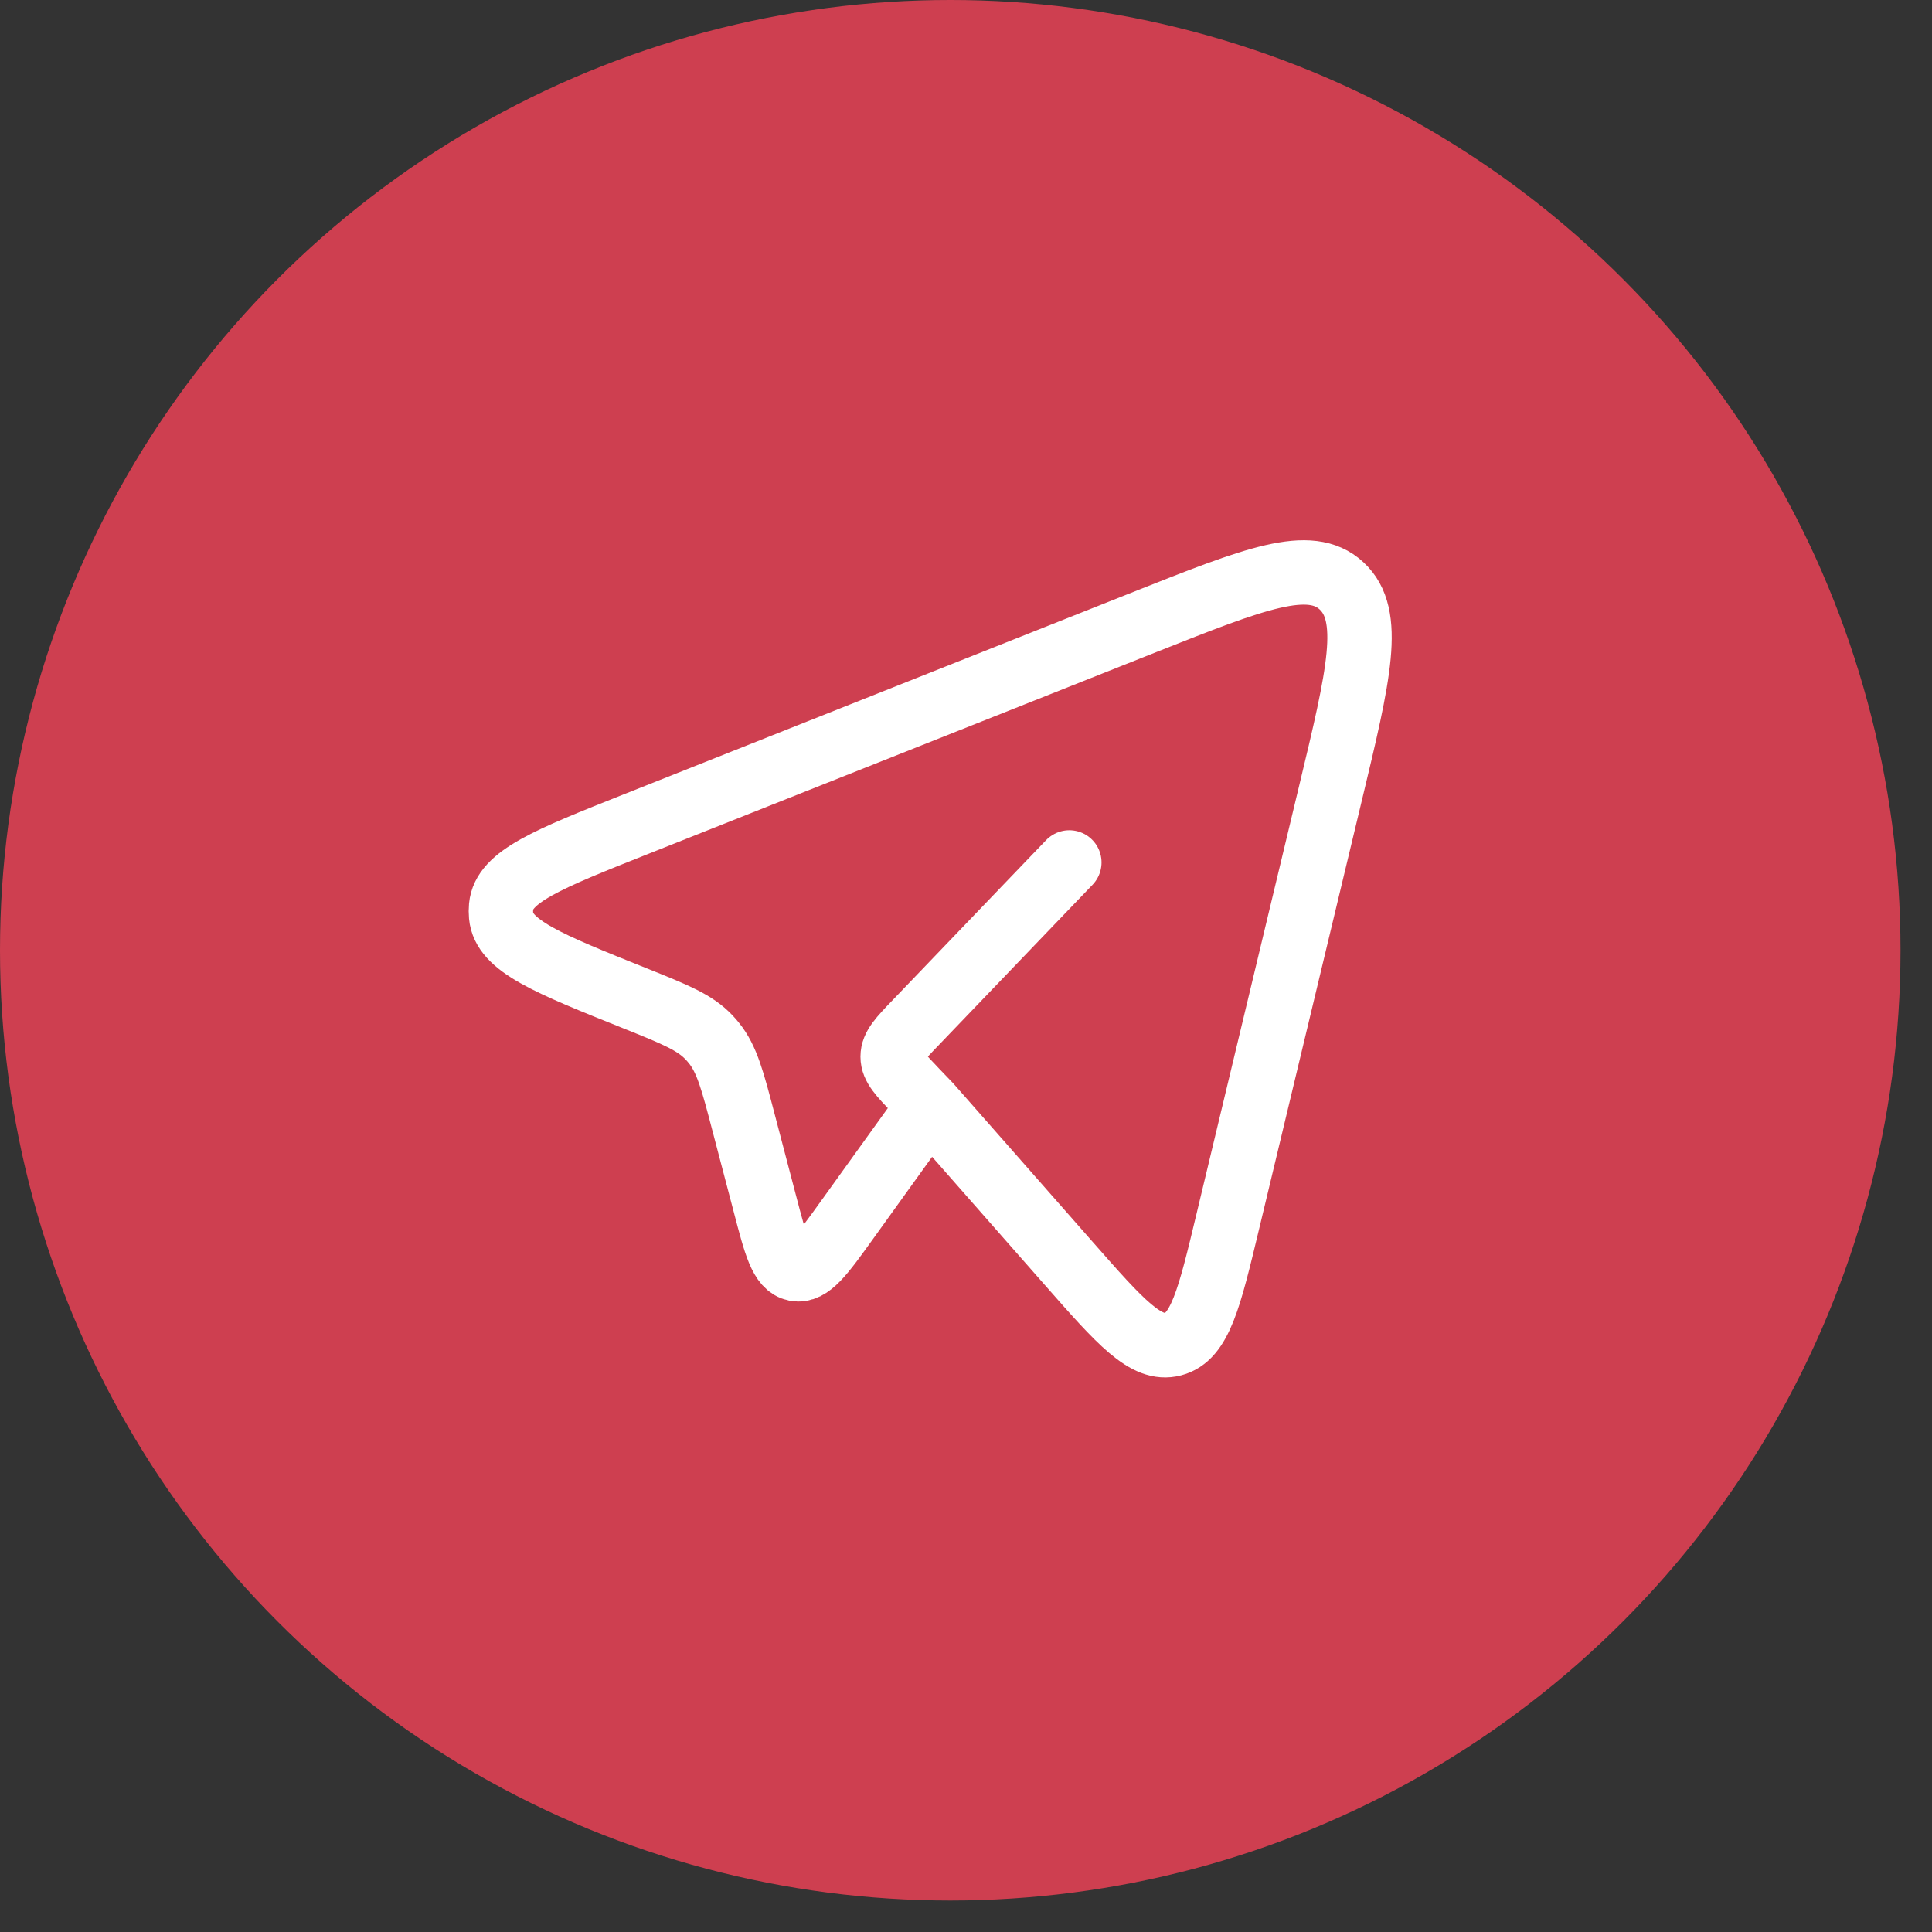
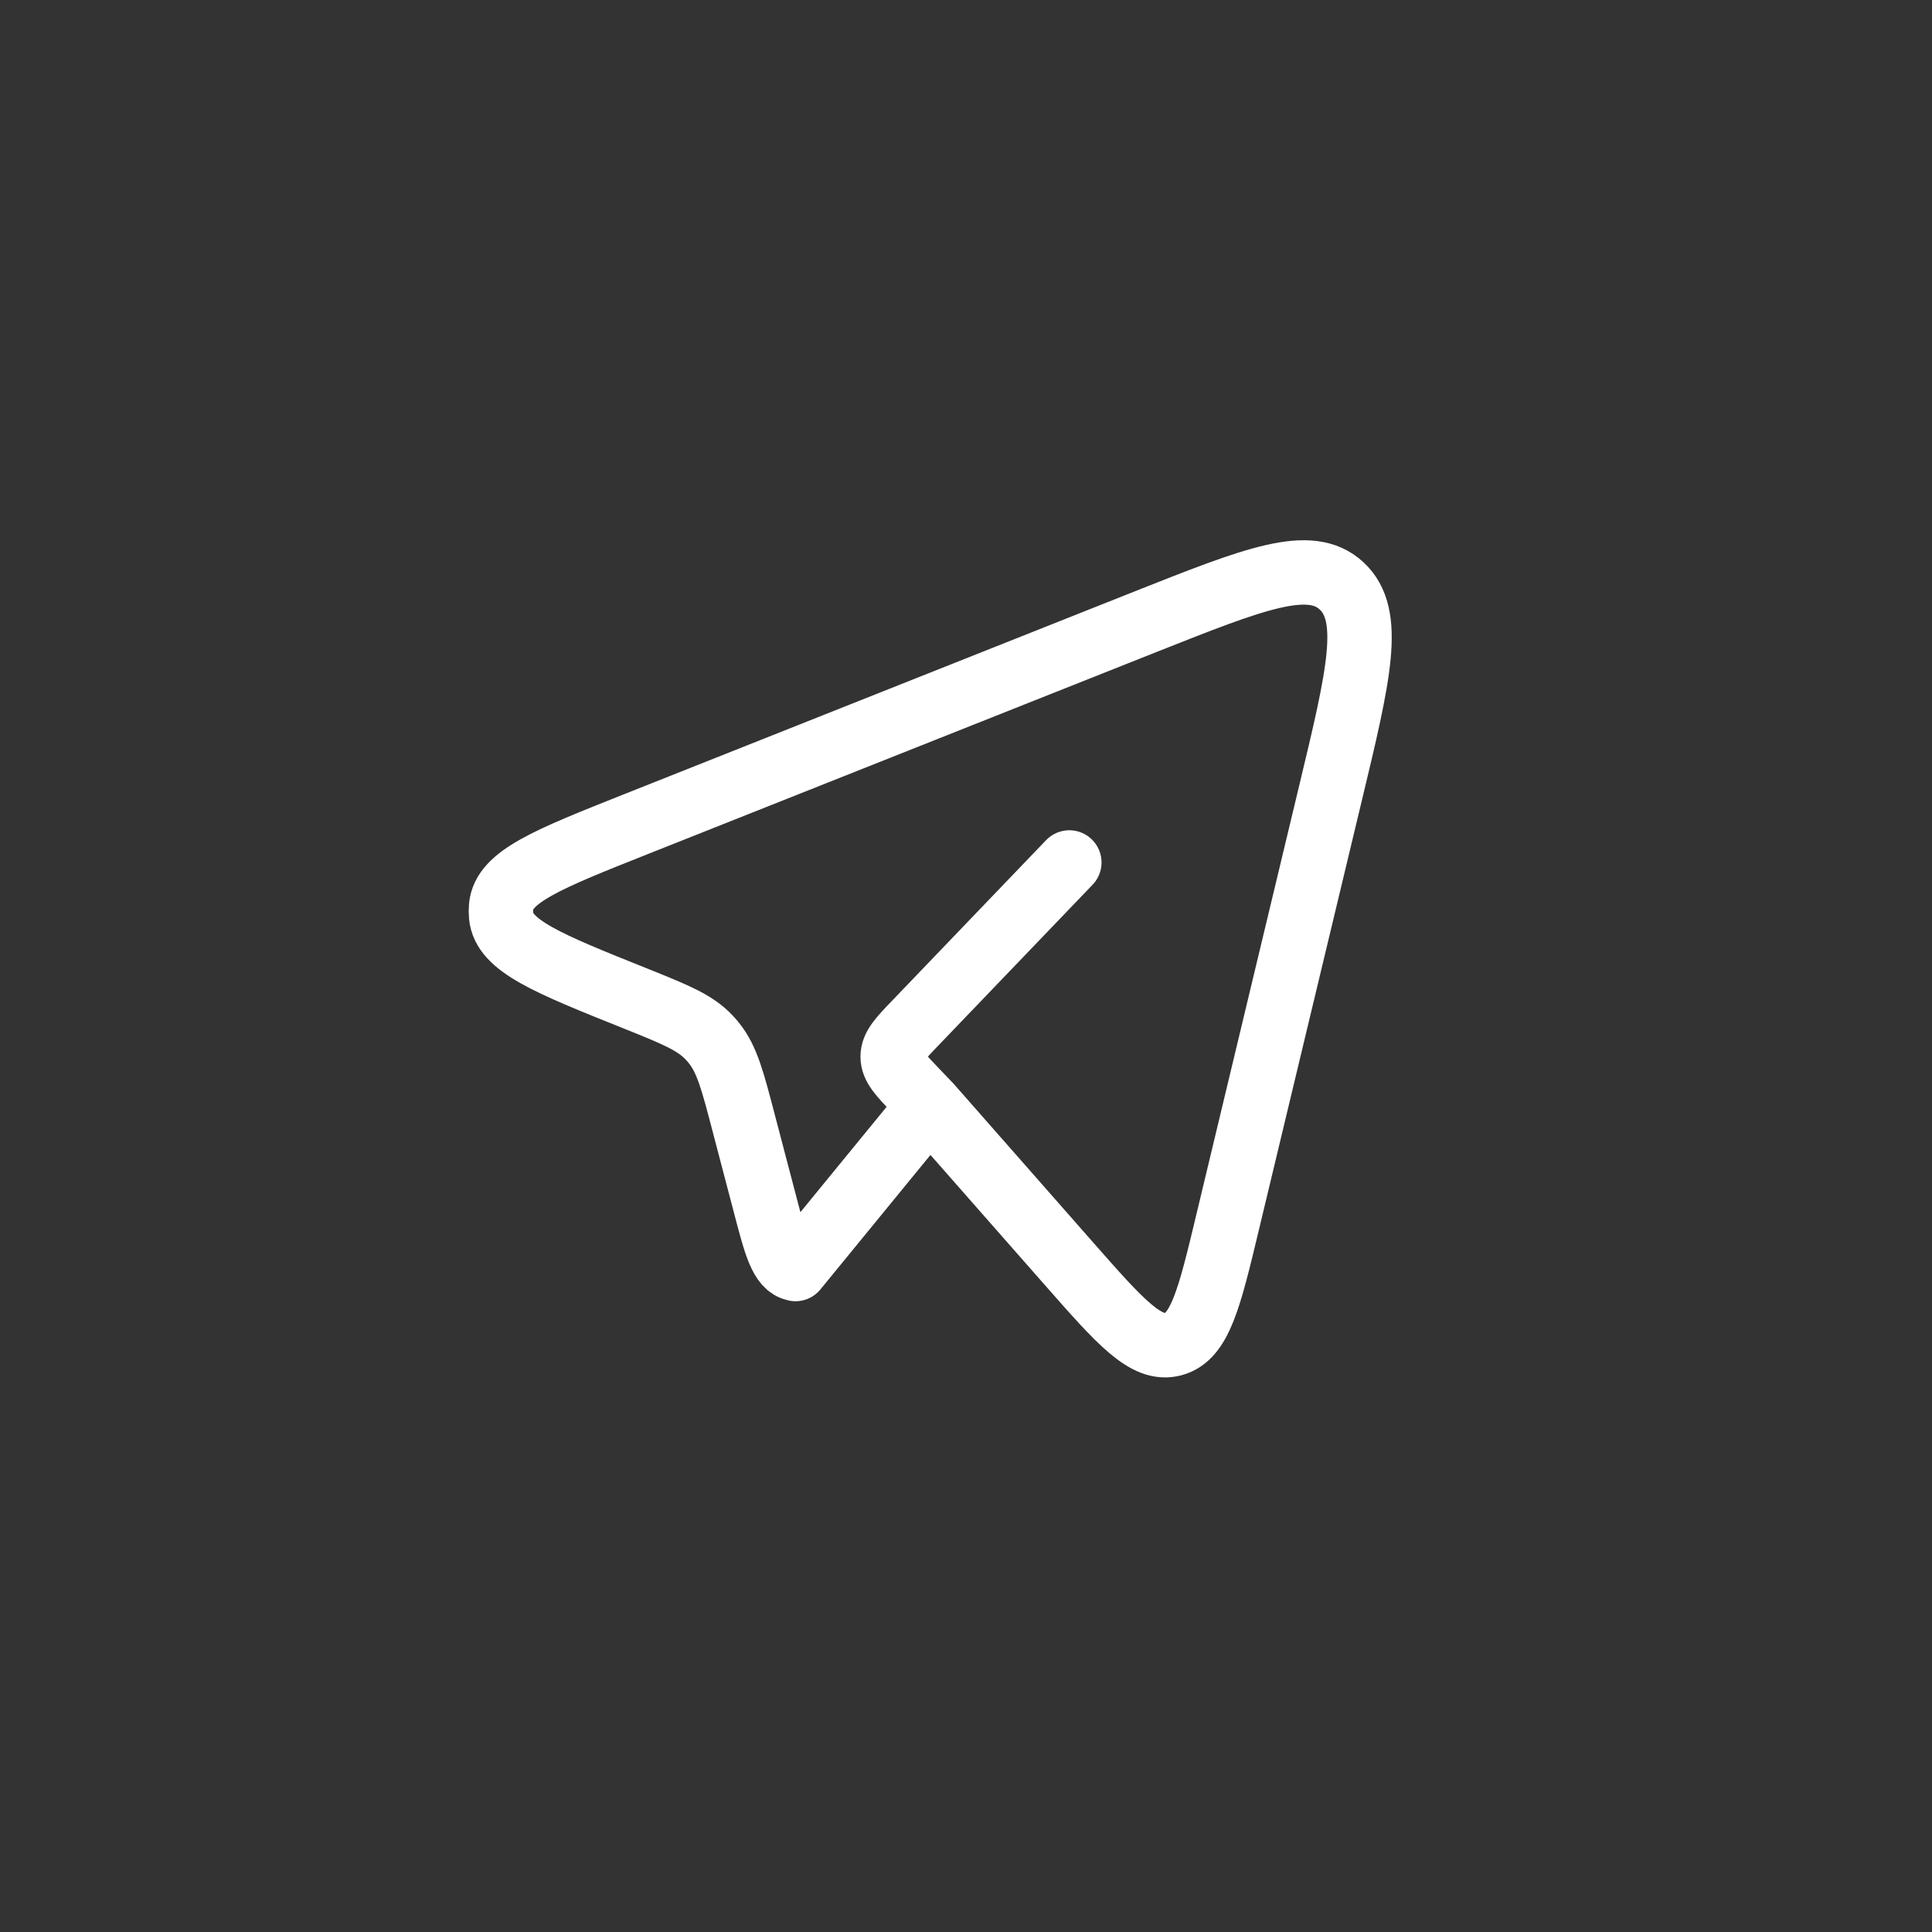
<svg xmlns="http://www.w3.org/2000/svg" width="27" height="27" viewBox="0 0 27 27" fill="none">
  <rect x="0" y="0" width="27" height="27" fill="#333333" stroke="none" />
-   <circle cx="13.28" cy="13.28" r="13.28" fill="#CE3F50" />
-   <path d="M12.991 15.445L14.936 17.657C15.656 18.476 16.017 18.885 16.394 18.785C16.771 18.686 16.901 18.147 17.159 17.069L18.593 11.088C18.992 9.427 19.191 8.597 18.748 8.187C18.306 7.778 17.538 8.082 16.003 8.691L8.884 11.519C7.656 12.007 7.042 12.251 7.003 12.669C6.999 12.712 6.999 12.755 7.003 12.798C7.041 13.217 7.654 13.463 8.88 13.954C9.435 14.177 9.713 14.288 9.912 14.501C9.935 14.525 9.956 14.55 9.977 14.576C10.161 14.804 10.239 15.104 10.395 15.701L10.689 16.821C10.841 17.403 10.917 17.695 11.117 17.735C11.316 17.774 11.49 17.533 11.837 17.05L12.991 15.445ZM12.991 15.445L12.801 15.247C12.584 15.02 12.475 14.907 12.475 14.767C12.475 14.627 12.583 14.513 12.801 14.287L14.944 12.053" stroke="white" stroke-width="0.9" stroke-linecap="round" stroke-linejoin="round" />
+   <path d="M12.991 15.445L14.936 17.657C15.656 18.476 16.017 18.885 16.394 18.785C16.771 18.686 16.901 18.147 17.159 17.069L18.593 11.088C18.992 9.427 19.191 8.597 18.748 8.187C18.306 7.778 17.538 8.082 16.003 8.691L8.884 11.519C7.656 12.007 7.042 12.251 7.003 12.669C6.999 12.712 6.999 12.755 7.003 12.798C7.041 13.217 7.654 13.463 8.88 13.954C9.435 14.177 9.713 14.288 9.912 14.501C9.935 14.525 9.956 14.55 9.977 14.576C10.161 14.804 10.239 15.104 10.395 15.701L10.689 16.821C10.841 17.403 10.917 17.695 11.117 17.735L12.991 15.445ZM12.991 15.445L12.801 15.247C12.584 15.02 12.475 14.907 12.475 14.767C12.475 14.627 12.583 14.513 12.801 14.287L14.944 12.053" stroke="white" stroke-width="0.9" stroke-linecap="round" stroke-linejoin="round" />
</svg>